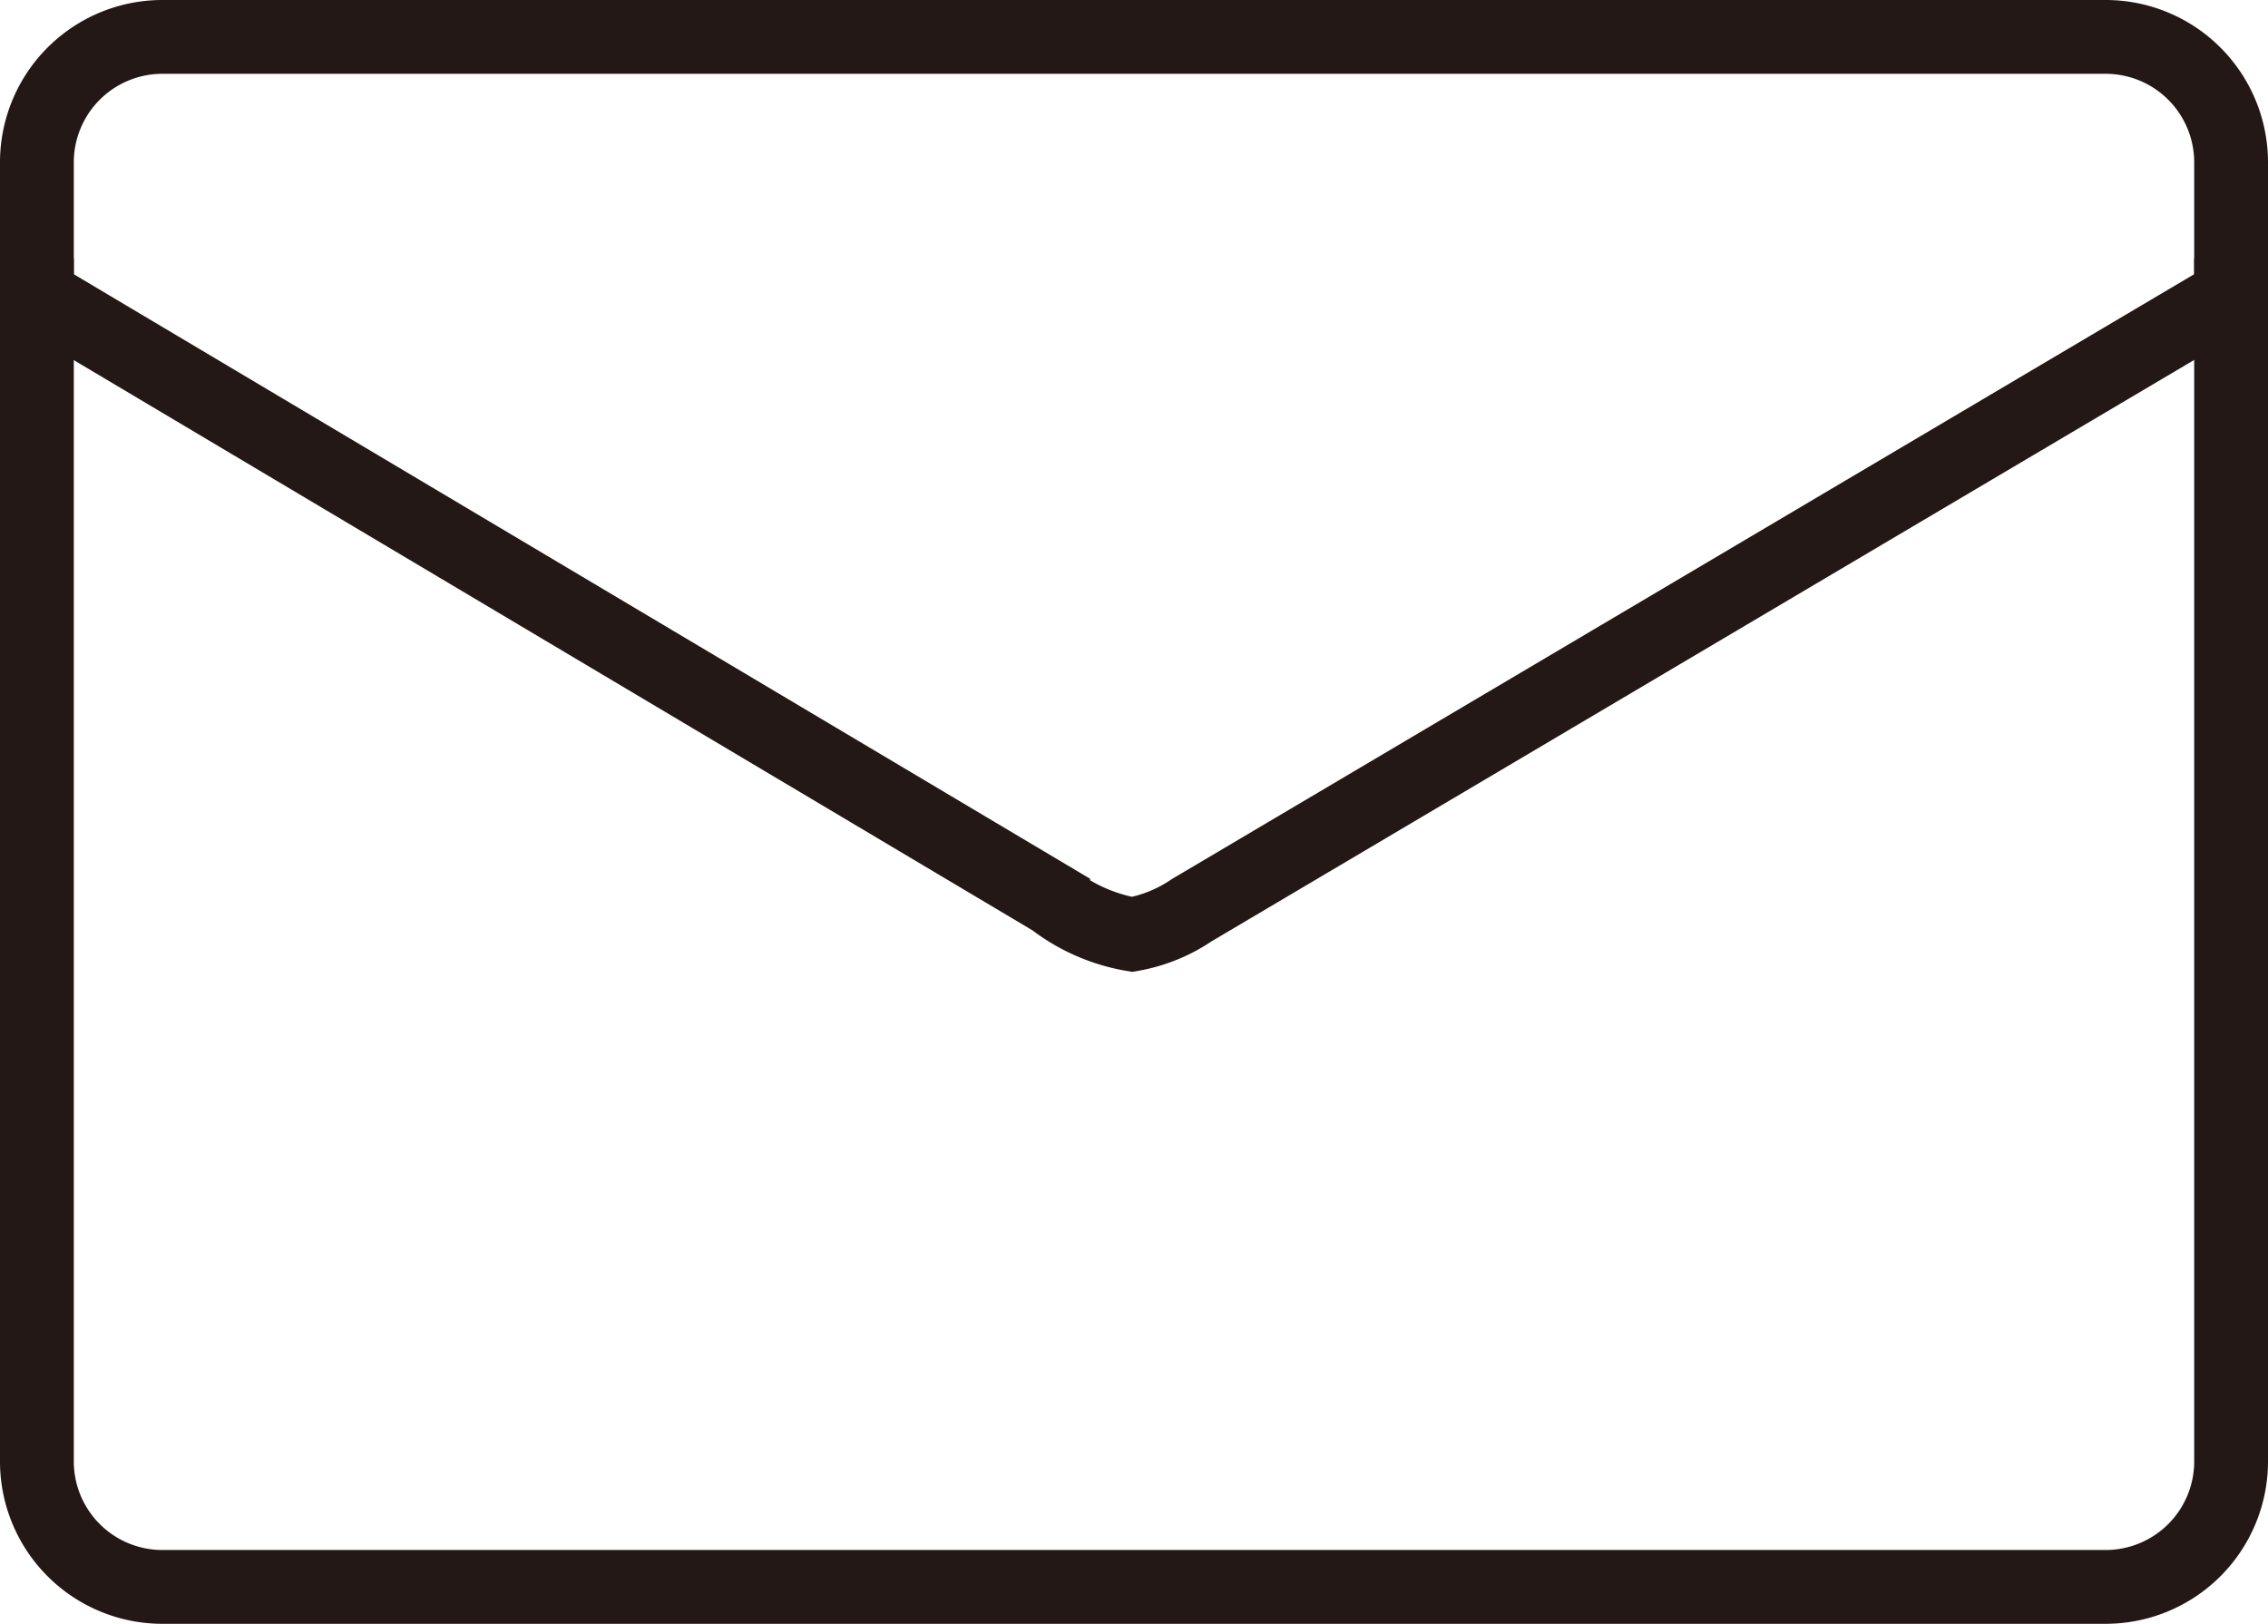
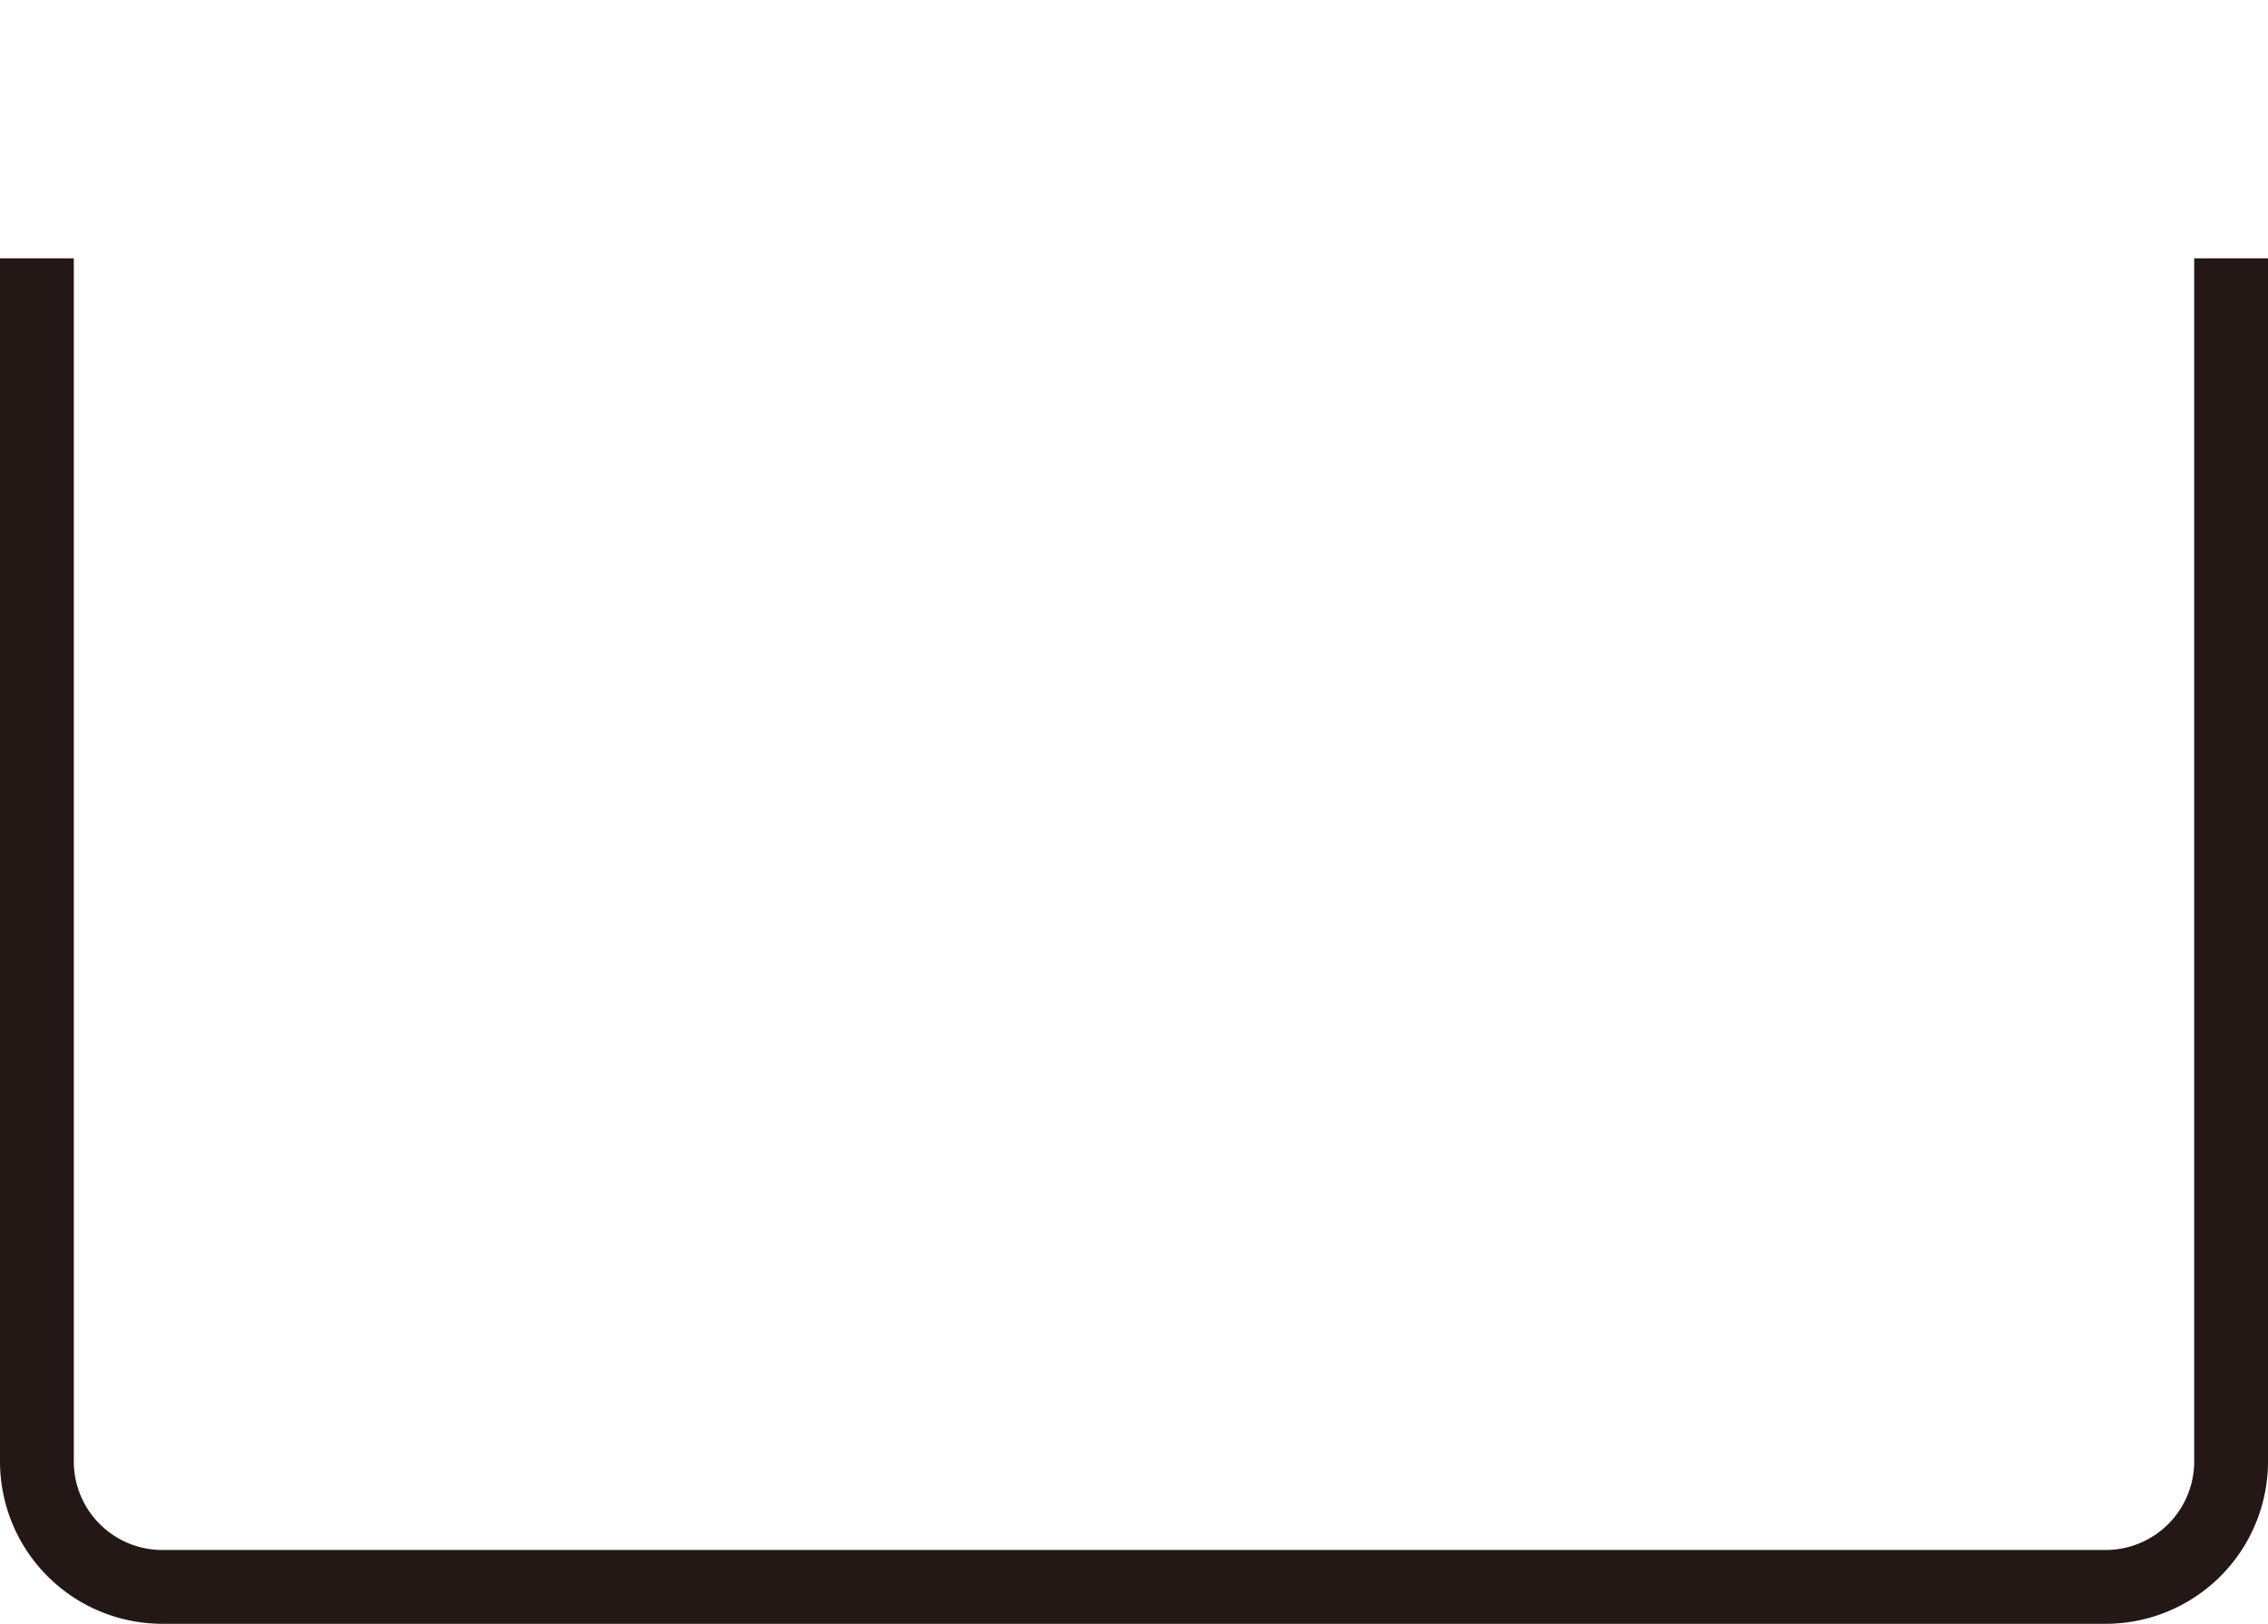
<svg xmlns="http://www.w3.org/2000/svg" viewBox="0 0 30.73 22">
  <defs>
    <style>.cls-1{fill:none;stroke:#231815;stroke-miterlimit:10;}</style>
  </defs>
  <g id="レイヤー_2" data-name="レイヤー 2">
    <g id="レイヤー_1-2" data-name="レイヤー 1">
-       <path class="cls-1" d="M28.53.5H2.2A1.7,1.7,0,0,0,.5,2.2V4l13.77,8.19h0a2.43,2.43,0,0,0,1.07.47h0a2.09,2.09,0,0,0,.81-.33L30.23,4V2.2A1.7,1.7,0,0,0,28.53.5Z" />
      <path class="cls-1" d="M.5,3.5V19.8a1.7,1.7,0,0,0,1.7,1.7H28.53a1.7,1.7,0,0,0,1.7-1.7V3.5" />
    </g>
  </g>
</svg>